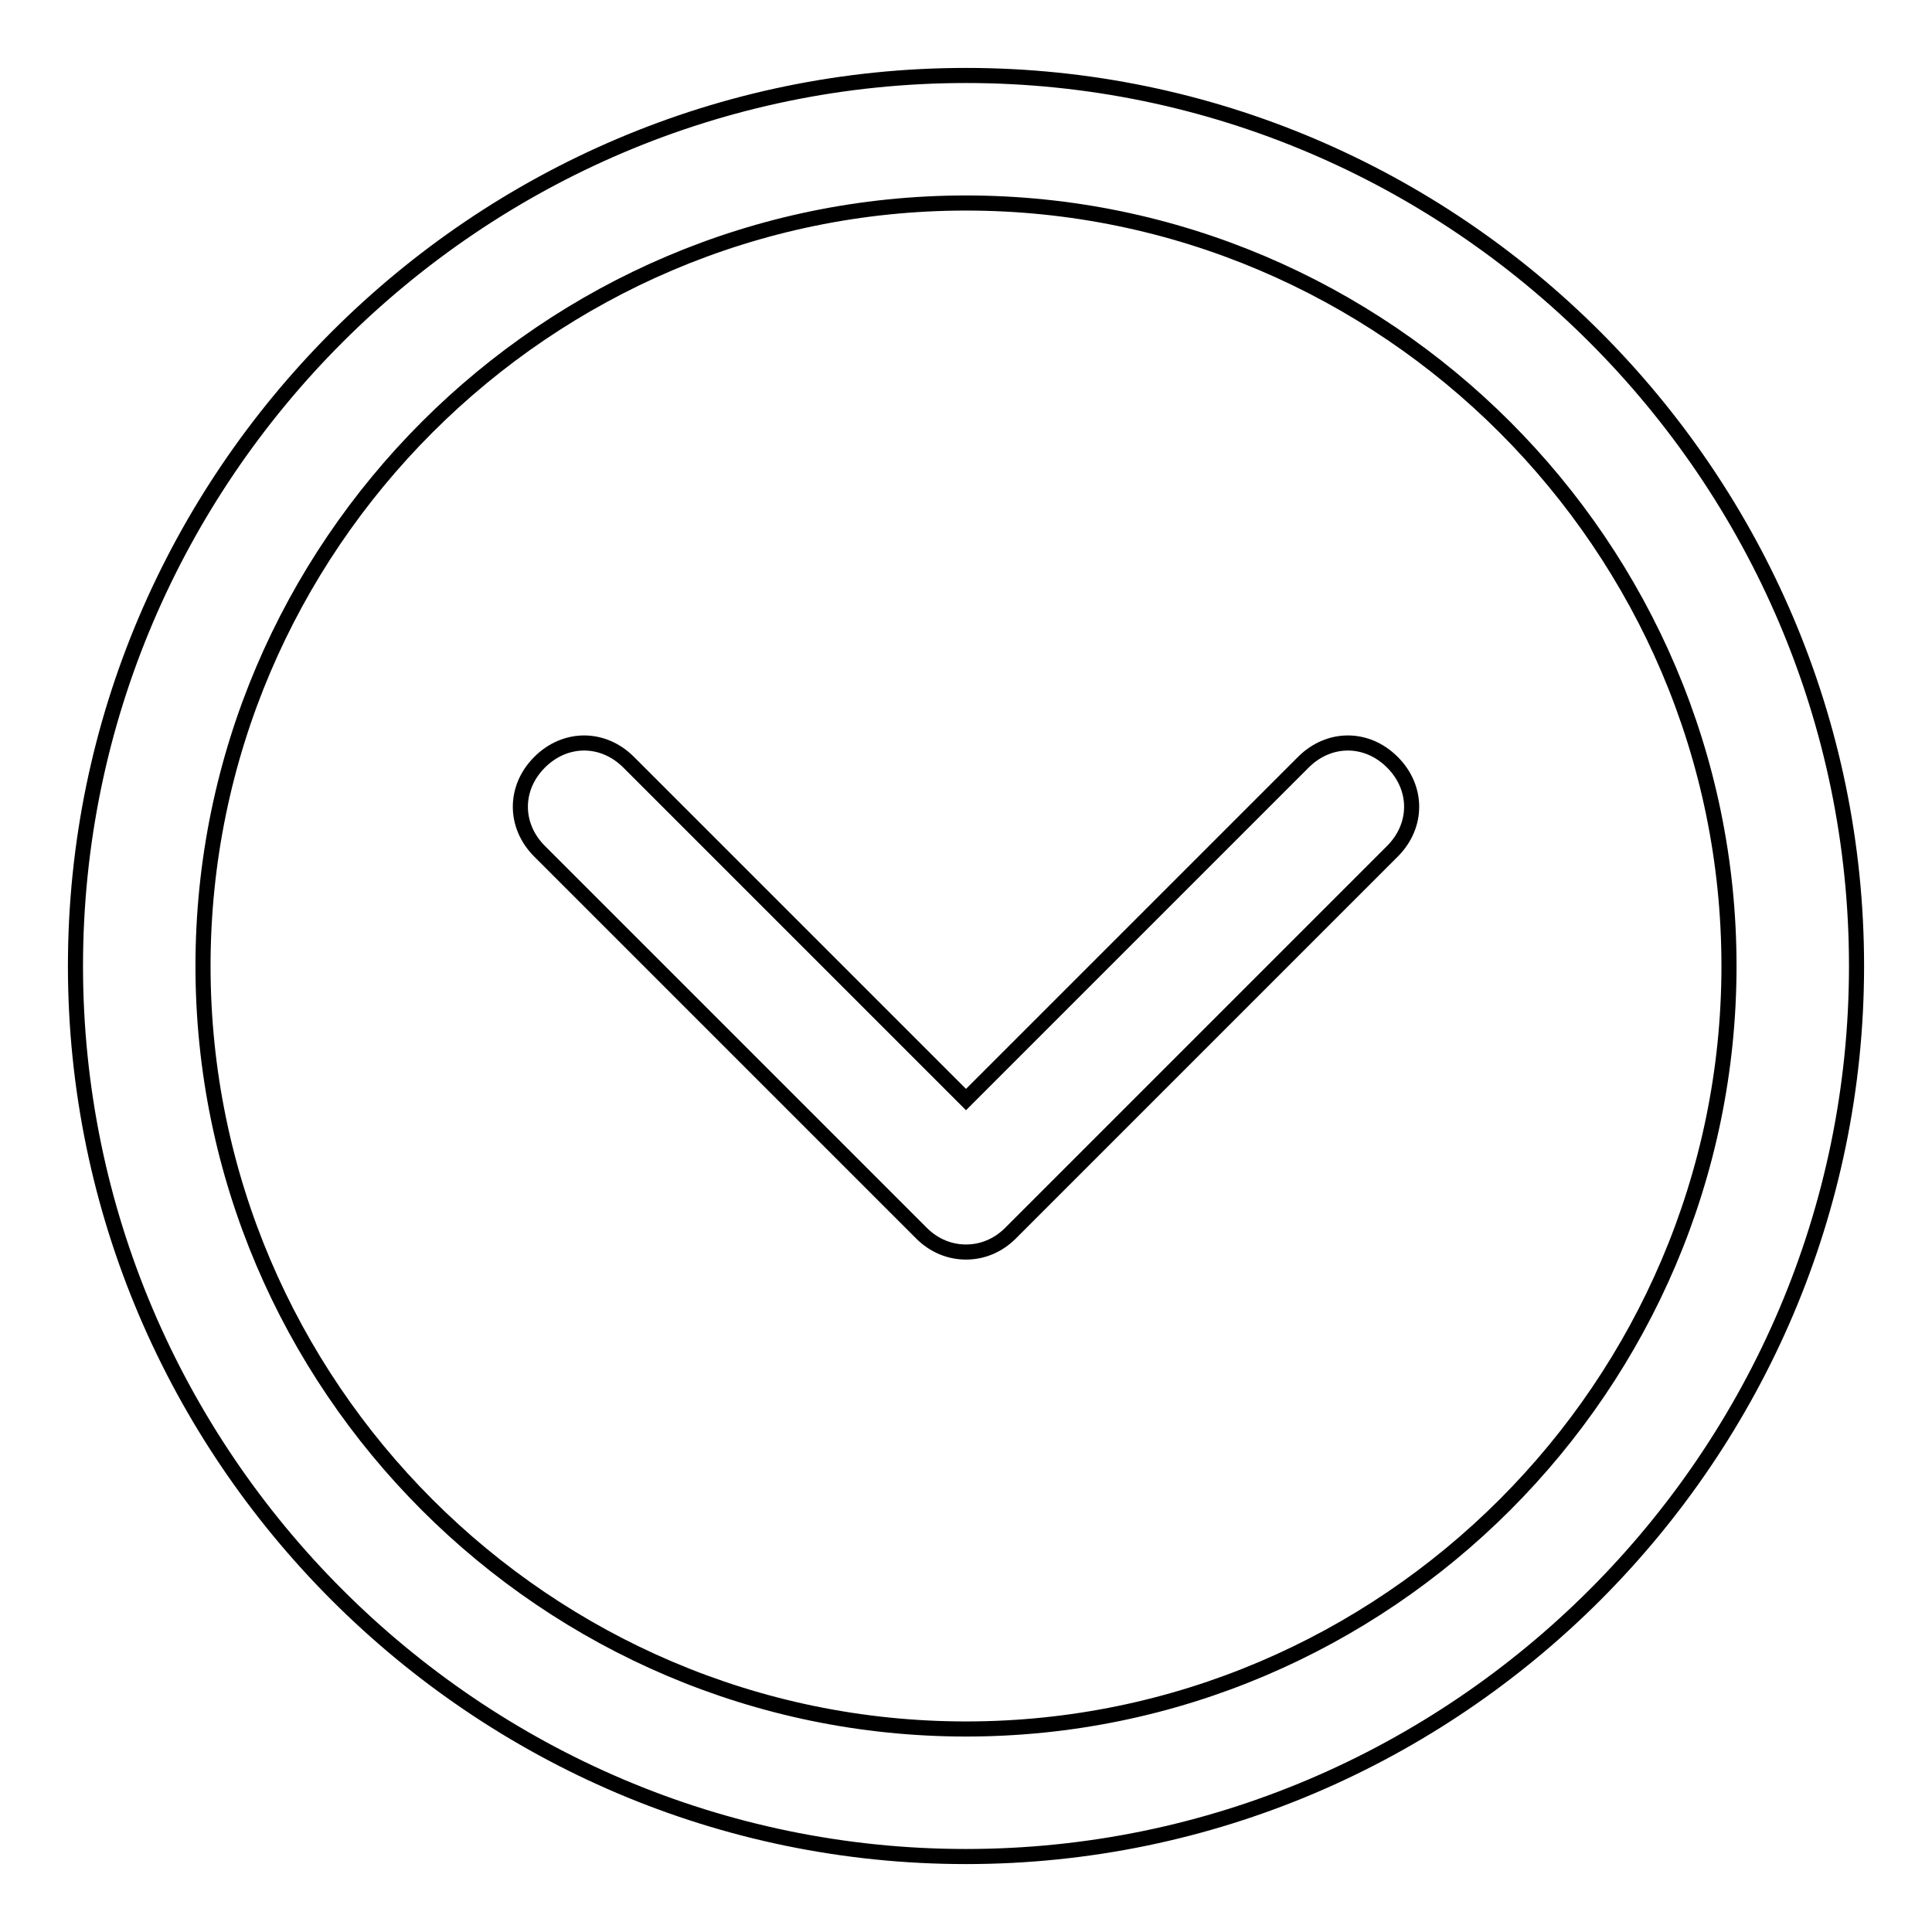
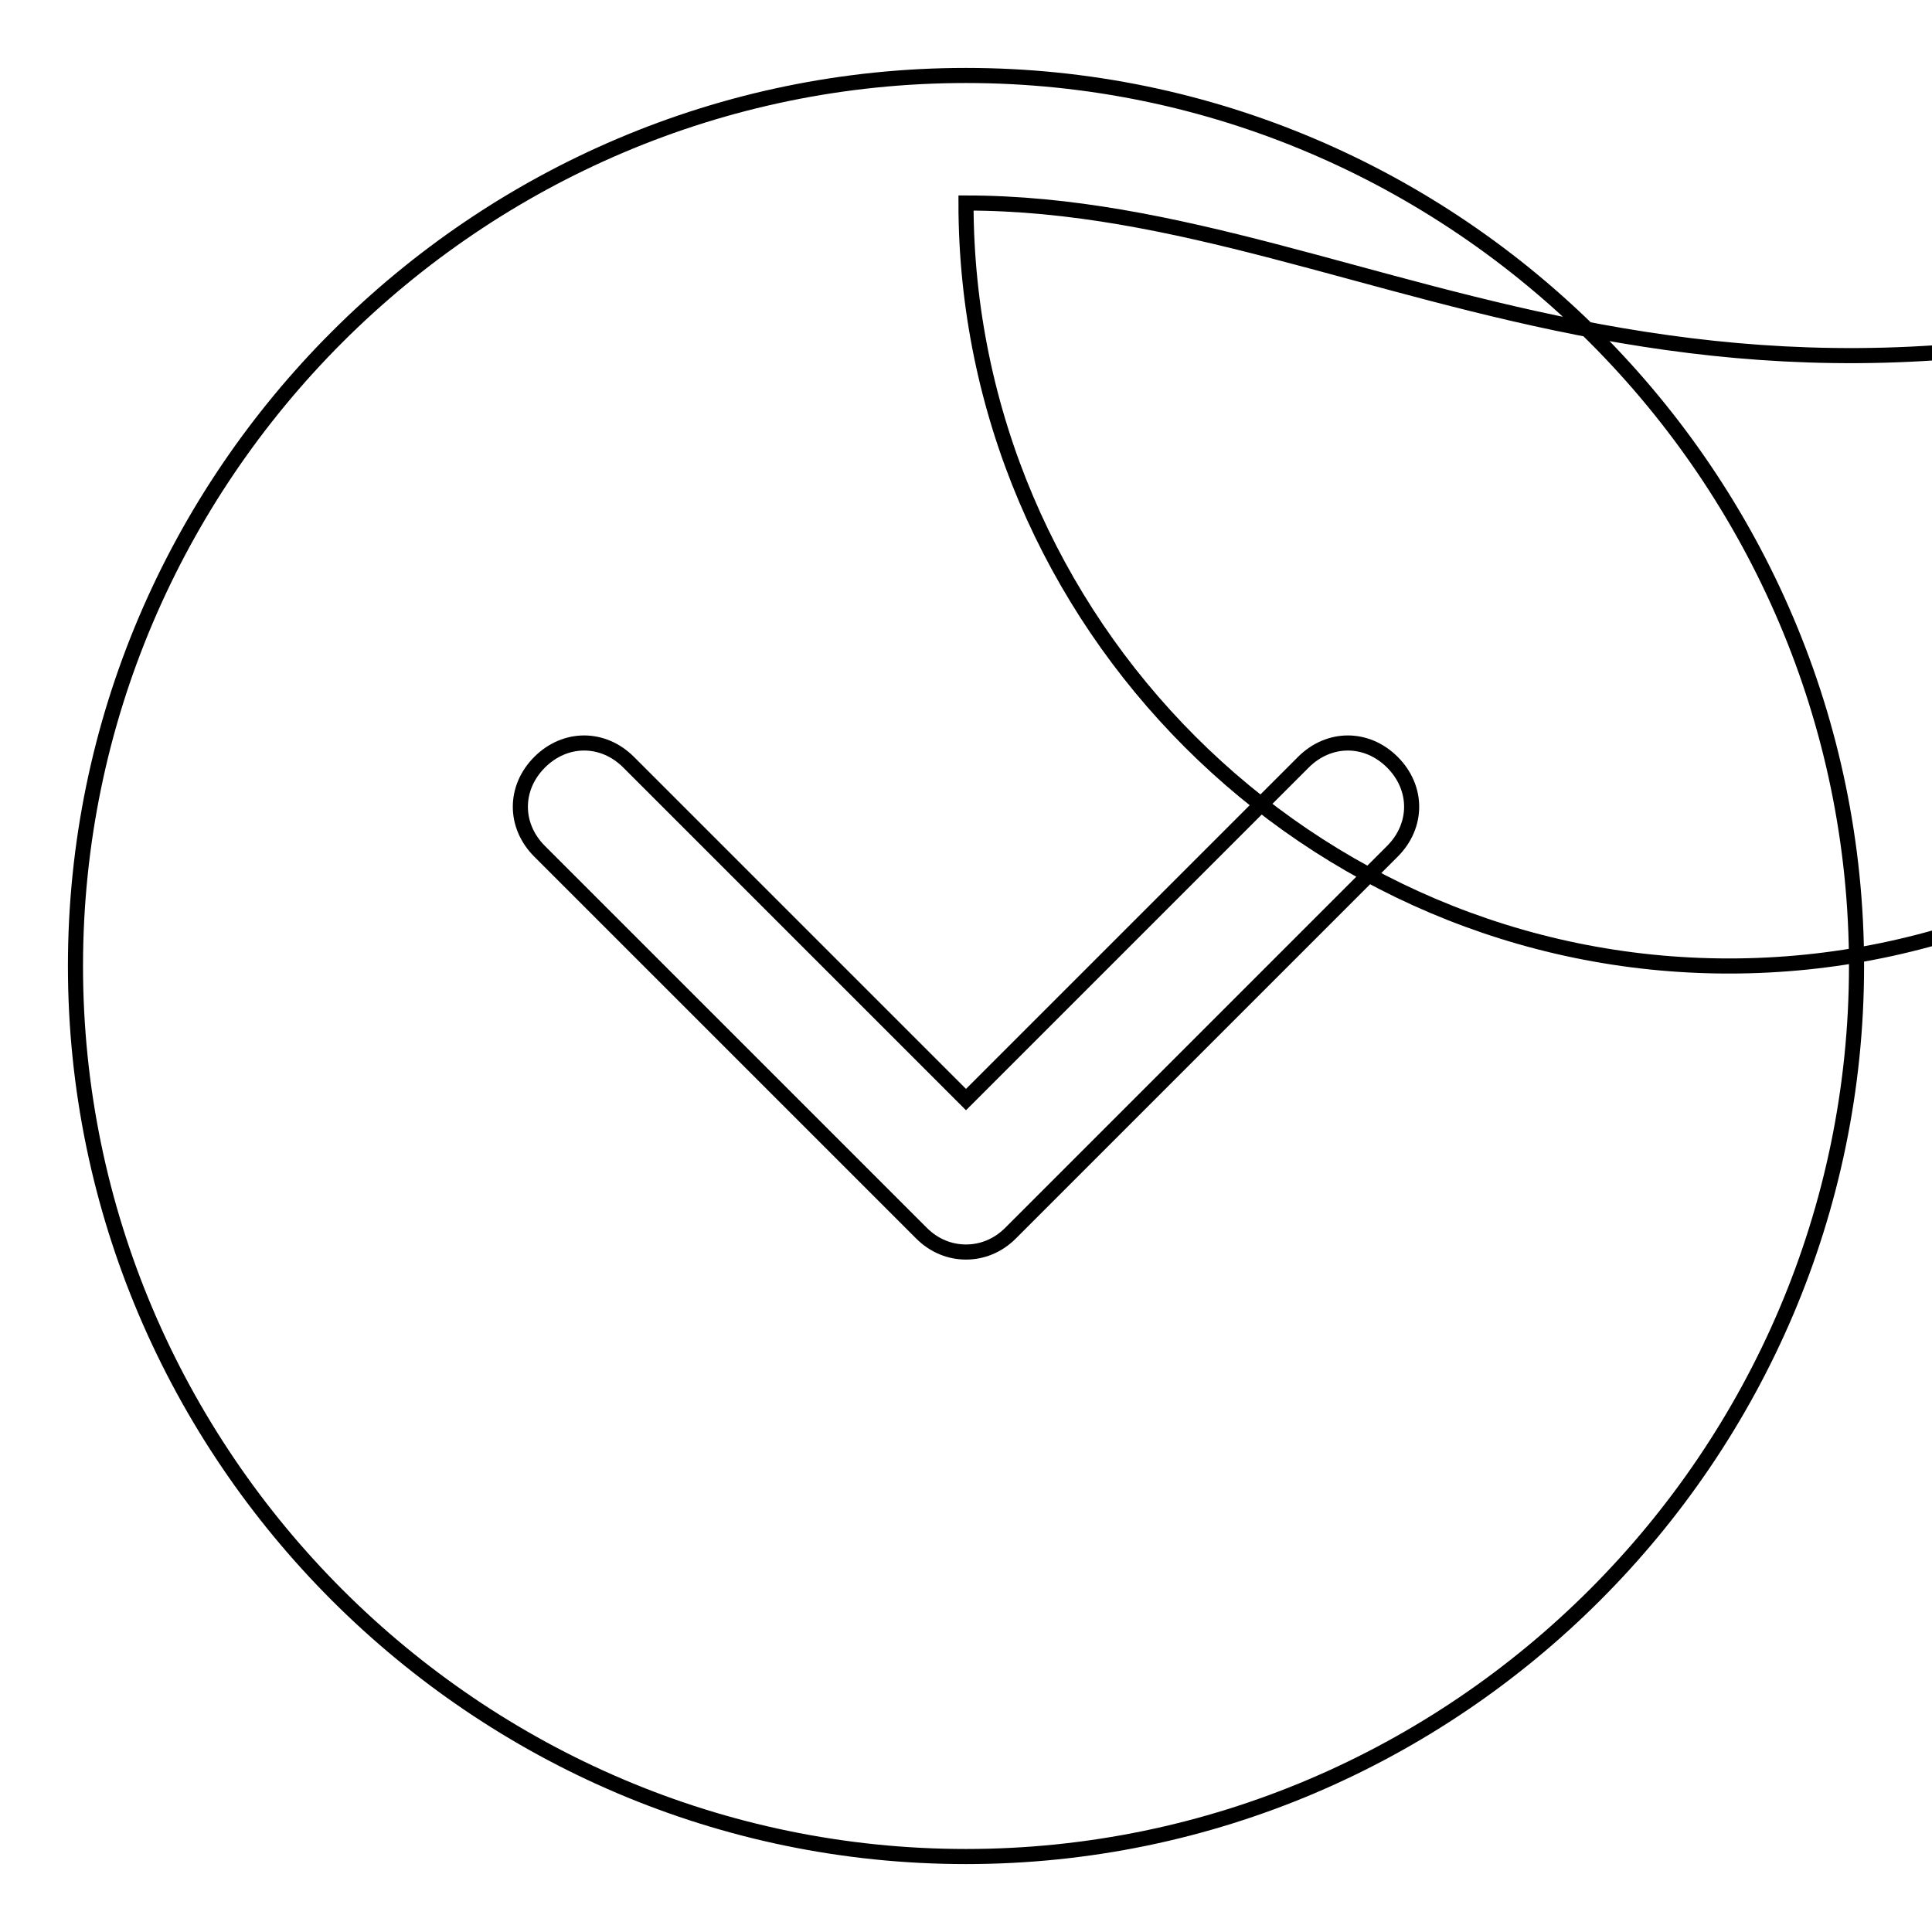
<svg xmlns="http://www.w3.org/2000/svg" version="1.1" x="0px" y="0px" viewBox="0 0 256 256" enable-background="new 0 0 256 256" xml:space="preserve">
  <g>
-     <path stroke-width="2" fill-opacity="0" stroke="#000000" d="M128,165.9c-2.1,0-4.2-0.8-5.9-2.5l-50.6-50.6c-3.4-3.4-3.4-8.4,0-11.8c3.4-3.4,8.4-3.4,11.8,0l44.7,44.7 l44.7-44.7c3.4-3.4,8.4-3.4,11.8,0c3.4,3.4,3.4,8.4,0,11.8l-50.6,50.6C132.2,165.1,130.1,165.9,128,165.9z M128,246 c-64.9,0-118-53.1-118-118C10,63.1,63.1,10,128,10c64.9,0,118,53.1,118,118C246,192.9,192.9,246,128,246z M128,26.9 C72.4,26.9,26.9,72.4,26.9,128c0,55.6,45.5,101.1,101.1,101.1c55.6,0,101.1-45.5,101.1-101.1C229.1,72.4,183.6,26.9,128,26.9z" />
+     <path stroke-width="2" fill-opacity="0" stroke="#000000" d="M128,165.9c-2.1,0-4.2-0.8-5.9-2.5l-50.6-50.6c-3.4-3.4-3.4-8.4,0-11.8c3.4-3.4,8.4-3.4,11.8,0l44.7,44.7 l44.7-44.7c3.4-3.4,8.4-3.4,11.8,0c3.4,3.4,3.4,8.4,0,11.8l-50.6,50.6C132.2,165.1,130.1,165.9,128,165.9z M128,246 c-64.9,0-118-53.1-118-118C10,63.1,63.1,10,128,10c64.9,0,118,53.1,118,118C246,192.9,192.9,246,128,246z M128,26.9 c0,55.6,45.5,101.1,101.1,101.1c55.6,0,101.1-45.5,101.1-101.1C229.1,72.4,183.6,26.9,128,26.9z" />
  </g>
</svg>